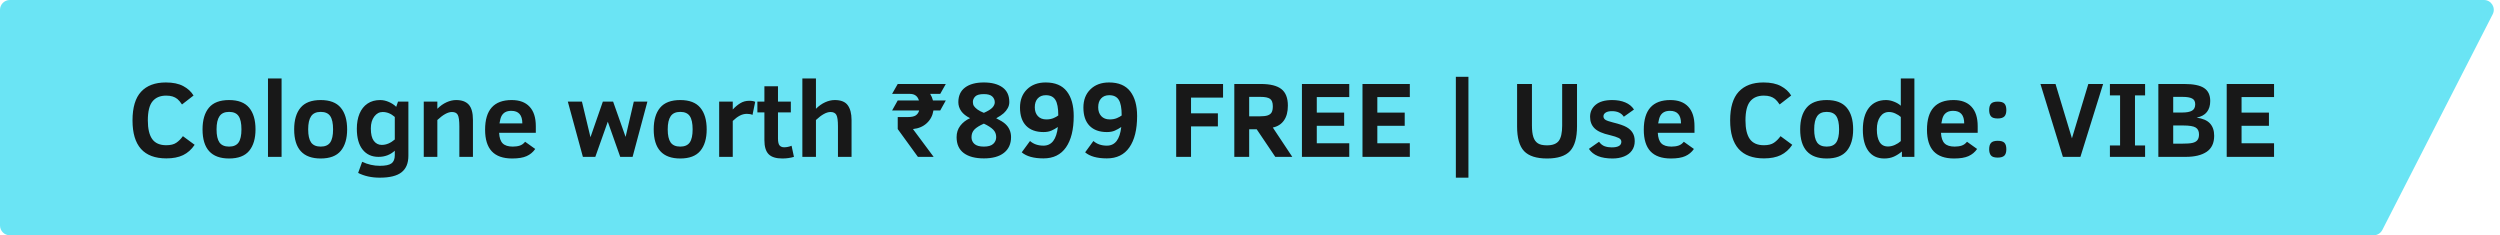
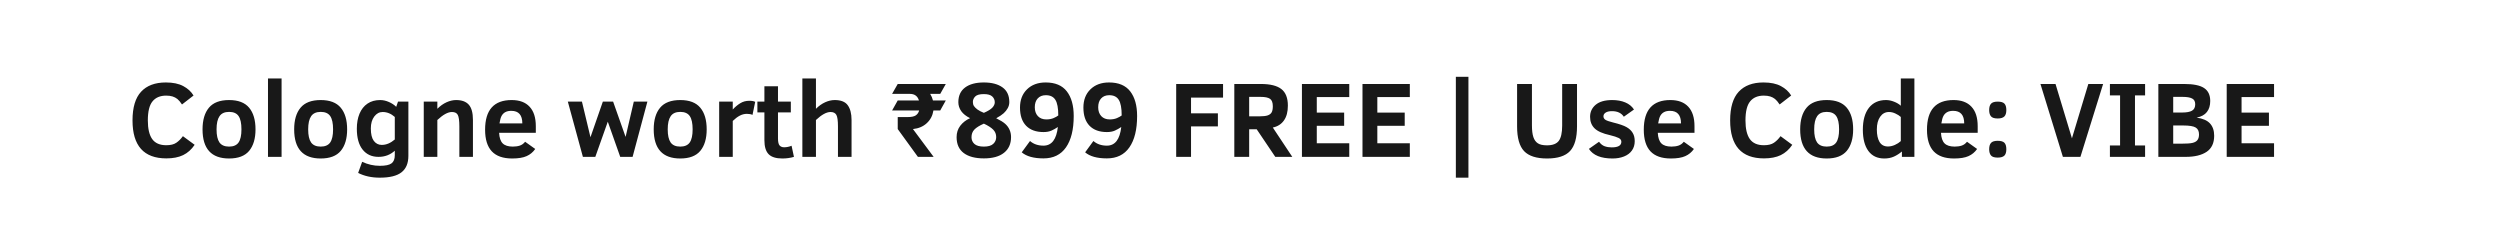
<svg xmlns="http://www.w3.org/2000/svg" width="255" height="24" viewBox="0 0 255 24" fill="none">
-   <path d="M0 1C0 0.448 0.448 0 1 0H253.365C254.112 0 254.596 0.79 254.255 1.456L242.997 23.456C242.825 23.79 242.482 24 242.106 24H1C0.448 24 0 23.552 0 23V1Z" fill="#6AE4F4" />
  <path d="M19.854 14.77C19.535 15.246 19.143 15.597 18.677 15.823C18.215 16.045 17.646 16.156 16.969 16.156C14.667 16.156 13.516 14.865 13.516 12.283C13.516 10.962 13.807 9.986 14.391 9.356C14.975 8.726 15.816 8.411 16.916 8.411C17.642 8.411 18.235 8.534 18.693 8.781C19.152 9.025 19.501 9.345 19.741 9.743L18.564 10.656C18.393 10.398 18.235 10.212 18.092 10.097C17.949 9.983 17.786 9.897 17.603 9.839C17.42 9.782 17.202 9.753 16.948 9.753C16.339 9.753 15.875 9.949 15.557 10.339C15.238 10.726 15.079 11.374 15.079 12.283C15.079 13.132 15.227 13.766 15.524 14.185C15.825 14.604 16.303 14.813 16.959 14.813C17.399 14.813 17.741 14.729 17.984 14.56C18.231 14.392 18.455 14.168 18.656 13.889L19.854 14.77ZM26.062 13.196C26.062 14.134 25.846 14.865 25.413 15.388C24.979 15.907 24.297 16.166 23.366 16.166C21.561 16.166 20.659 15.176 20.659 13.196C20.659 12.244 20.876 11.508 21.309 10.989C21.742 10.466 22.428 10.205 23.366 10.205C24.297 10.205 24.979 10.466 25.413 10.989C25.846 11.508 26.062 12.244 26.062 13.196ZM24.628 13.196C24.628 12.577 24.532 12.126 24.338 11.843C24.145 11.556 23.821 11.413 23.366 11.413C22.915 11.413 22.589 11.56 22.389 11.854C22.188 12.144 22.088 12.591 22.088 13.196C22.088 13.798 22.186 14.242 22.383 14.528C22.584 14.811 22.912 14.953 23.366 14.953C23.814 14.953 24.136 14.813 24.333 14.534C24.53 14.251 24.628 13.805 24.628 13.196ZM27.335 16V8.002H28.721V16H27.335ZM35.408 13.196C35.408 14.134 35.192 14.865 34.758 15.388C34.325 15.907 33.643 16.166 32.712 16.166C30.907 16.166 30.005 15.176 30.005 13.196C30.005 12.244 30.221 11.508 30.655 10.989C31.088 10.466 31.774 10.205 32.712 10.205C33.643 10.205 34.325 10.466 34.758 10.989C35.192 11.508 35.408 12.244 35.408 13.196ZM33.974 13.196C33.974 12.577 33.877 12.126 33.684 11.843C33.491 11.556 33.167 11.413 32.712 11.413C32.261 11.413 31.935 11.56 31.734 11.854C31.534 12.144 31.434 12.591 31.434 13.196C31.434 13.798 31.532 14.242 31.729 14.528C31.93 14.811 32.257 14.953 32.712 14.953C33.16 14.953 33.482 14.813 33.679 14.534C33.876 14.251 33.974 13.805 33.974 13.196ZM41.655 15.893C41.655 16.645 41.424 17.203 40.962 17.568C40.5 17.937 39.759 18.122 38.738 18.122C37.897 18.122 37.161 17.96 36.531 17.638L36.939 16.505C37.523 16.777 38.122 16.913 38.738 16.913C39.311 16.913 39.709 16.831 39.931 16.666C40.156 16.501 40.269 16.224 40.269 15.834V15.372C39.811 15.79 39.258 16 38.609 16C37.922 16 37.381 15.753 36.987 15.259C36.593 14.765 36.397 14.054 36.397 13.127C36.397 12.546 36.488 12.036 36.67 11.596C36.857 11.152 37.127 10.81 37.481 10.57C37.84 10.326 38.271 10.205 38.776 10.205C39.073 10.205 39.37 10.271 39.667 10.403C39.965 10.532 40.214 10.697 40.414 10.898L40.597 10.366H41.655V15.893ZM40.269 11.929C39.889 11.592 39.476 11.424 39.028 11.424C38.692 11.424 38.407 11.578 38.174 11.886C37.942 12.194 37.825 12.6 37.825 13.105C37.825 13.678 37.927 14.1 38.131 14.373C38.339 14.645 38.608 14.781 38.937 14.781C39.395 14.781 39.839 14.596 40.269 14.227V11.929ZM46.854 16V12.896C46.854 12.308 46.8 11.916 46.693 11.719C46.589 11.522 46.39 11.424 46.097 11.424C45.685 11.424 45.189 11.696 44.609 12.24V16H43.223V10.366H44.609V11.096C44.903 10.803 45.216 10.581 45.549 10.43C45.882 10.28 46.208 10.205 46.526 10.205C47.103 10.205 47.533 10.362 47.815 10.677C48.098 10.992 48.24 11.513 48.24 12.24V16H46.854ZM50.909 13.545C50.934 14.047 51.056 14.407 51.274 14.625C51.493 14.843 51.837 14.953 52.306 14.953C52.578 14.953 52.816 14.919 53.02 14.851C53.228 14.783 53.408 14.652 53.562 14.459L54.594 15.194C54.368 15.52 54.075 15.764 53.713 15.925C53.355 16.086 52.864 16.166 52.241 16.166C51.314 16.166 50.621 15.923 50.163 15.436C49.708 14.949 49.48 14.213 49.48 13.229C49.48 11.213 50.383 10.205 52.188 10.205C52.99 10.205 53.6 10.432 54.019 10.887C54.442 11.338 54.653 11.997 54.653 12.863V13.545H50.909ZM53.278 12.589C53.278 11.734 52.904 11.306 52.155 11.306C51.908 11.306 51.706 11.349 51.548 11.435C51.391 11.517 51.264 11.642 51.167 11.81C51.074 11.975 51.001 12.235 50.947 12.589H53.278ZM64.525 16H63.263L61.995 12.412L60.722 16H59.455L57.919 10.366H59.358L60.228 13.997L61.49 10.366H62.538L63.81 13.964L64.648 10.366H66.034L64.525 16ZM72.082 13.196C72.082 14.134 71.865 14.865 71.432 15.388C70.999 15.907 70.317 16.166 69.386 16.166C67.581 16.166 66.679 15.176 66.679 13.196C66.679 12.244 66.895 11.508 67.329 10.989C67.762 10.466 68.448 10.205 69.386 10.205C70.317 10.205 70.999 10.466 71.432 10.989C71.865 11.508 72.082 12.244 72.082 13.196ZM70.648 13.196C70.648 12.577 70.551 12.126 70.358 11.843C70.165 11.556 69.841 11.413 69.386 11.413C68.935 11.413 68.609 11.56 68.408 11.854C68.208 12.144 68.107 12.591 68.107 13.196C68.107 13.798 68.206 14.242 68.403 14.528C68.603 14.811 68.931 14.953 69.386 14.953C69.833 14.953 70.156 14.813 70.353 14.534C70.549 14.251 70.648 13.805 70.648 13.196ZM76.755 11.719C76.612 11.648 76.422 11.612 76.186 11.612C75.928 11.612 75.683 11.675 75.45 11.8C75.221 11.921 74.984 12.101 74.741 12.337V16H73.355V10.366H74.741V11.171C74.977 10.914 75.231 10.7 75.503 10.532C75.776 10.364 76.08 10.28 76.416 10.28C76.703 10.28 76.907 10.317 77.029 10.393L76.755 11.719ZM80.982 16C80.609 16.111 80.217 16.166 79.806 16.166C79.154 16.166 78.685 16.02 78.398 15.726C78.112 15.432 77.969 14.956 77.969 14.297V11.467H77.254V10.366H77.969V8.797H79.355V10.366H80.665V11.467H79.355V14.12C79.355 14.471 79.408 14.709 79.516 14.835C79.627 14.96 79.782 15.023 79.983 15.023C80.237 15.023 80.49 14.97 80.74 14.867L80.982 16ZM85.472 16V12.896C85.472 12.301 85.417 11.907 85.306 11.714C85.195 11.521 84.998 11.424 84.715 11.424C84.303 11.424 83.807 11.696 83.227 12.24V16H81.841V8.002H83.227V11.096C83.521 10.803 83.834 10.581 84.167 10.43C84.5 10.28 84.826 10.205 85.144 10.205C85.775 10.205 86.217 10.382 86.471 10.736C86.729 11.091 86.858 11.592 86.858 12.24V16H85.472ZM95.21 11.268C95.128 11.791 94.902 12.222 94.533 12.562C94.168 12.903 93.697 13.103 93.121 13.164L95.231 16H93.626L91.568 13.164V11.94H92.6C92.968 11.94 93.239 11.882 93.411 11.768C93.582 11.649 93.697 11.483 93.754 11.268H90.994L91.568 10.248H93.733C93.597 9.8 93.289 9.576 92.809 9.576H90.994L91.568 8.566H96.472L95.903 9.576H94.877C95.009 9.787 95.104 10.011 95.162 10.248H96.472L95.903 11.268H95.21ZM103.127 13.986C103.127 14.673 102.887 15.207 102.407 15.586C101.931 15.966 101.247 16.156 100.355 16.156C99.475 16.156 98.791 15.975 98.304 15.613C97.817 15.248 97.573 14.706 97.573 13.986C97.573 13.545 97.697 13.161 97.944 12.831C98.195 12.502 98.529 12.242 98.948 12.052C98.547 11.855 98.246 11.617 98.046 11.338C97.849 11.055 97.751 10.751 97.751 10.425C97.751 9.77 97.98 9.27 98.438 8.926C98.896 8.583 99.535 8.411 100.355 8.411C101.154 8.411 101.786 8.577 102.251 8.91C102.717 9.243 102.95 9.744 102.95 10.414C102.95 10.636 102.896 10.842 102.789 11.032C102.685 11.222 102.549 11.393 102.38 11.547C102.212 11.701 101.956 11.873 101.612 12.063C102.024 12.264 102.328 12.451 102.525 12.627C102.722 12.802 102.871 13.003 102.971 13.229C103.075 13.454 103.127 13.707 103.127 13.986ZM101.467 10.435C101.467 10.199 101.381 10.001 101.209 9.839C101.038 9.678 100.753 9.598 100.355 9.598C99.929 9.598 99.636 9.678 99.475 9.839C99.314 10.001 99.233 10.188 99.233 10.403C99.233 10.565 99.269 10.7 99.34 10.812C99.412 10.922 99.53 11.041 99.695 11.166C99.863 11.288 100.083 11.402 100.355 11.51C100.774 11.327 101.064 11.148 101.226 10.973C101.387 10.797 101.467 10.618 101.467 10.435ZM101.612 13.986C101.612 13.678 101.508 13.422 101.301 13.218C101.097 13.014 100.782 12.811 100.355 12.611C99.901 12.811 99.577 13.014 99.383 13.218C99.19 13.422 99.093 13.681 99.093 13.997C99.093 14.276 99.194 14.505 99.394 14.684C99.595 14.863 99.915 14.953 100.355 14.953C100.796 14.953 101.115 14.86 101.312 14.673C101.512 14.487 101.612 14.258 101.612 13.986ZM105.061 14.383C105.422 14.698 105.881 14.856 106.436 14.856C107.27 14.856 107.759 14.222 107.902 12.955C107.687 13.101 107.467 13.225 107.241 13.325C107.019 13.422 106.751 13.47 106.436 13.47C105.673 13.47 105.082 13.255 104.663 12.826C104.248 12.396 104.04 11.778 104.04 10.973C104.04 10.199 104.278 9.58 104.754 9.114C105.234 8.645 105.868 8.411 106.656 8.411C107.626 8.411 108.346 8.713 108.815 9.318C109.284 9.924 109.519 10.761 109.519 11.832C109.519 13.214 109.255 14.281 108.729 15.033C108.206 15.782 107.442 16.156 106.436 16.156C105.44 16.156 104.701 15.95 104.217 15.538L105.061 14.383ZM106.726 12.181C107.005 12.181 107.25 12.136 107.461 12.047C107.673 11.954 107.834 11.864 107.945 11.778C107.945 11.023 107.845 10.489 107.644 10.178C107.447 9.866 107.125 9.71 106.677 9.71C106.326 9.71 106.051 9.82 105.85 10.038C105.65 10.253 105.549 10.554 105.549 10.94C105.549 11.316 105.653 11.617 105.861 11.843C106.072 12.068 106.36 12.181 106.726 12.181ZM111.527 14.383C111.889 14.698 112.347 14.856 112.902 14.856C113.737 14.856 114.225 14.222 114.369 12.955C114.154 13.101 113.934 13.225 113.708 13.325C113.486 13.422 113.217 13.47 112.902 13.47C112.14 13.47 111.549 13.255 111.13 12.826C110.715 12.396 110.507 11.778 110.507 10.973C110.507 10.199 110.745 9.58 111.221 9.114C111.701 8.645 112.335 8.411 113.123 8.411C114.093 8.411 114.813 8.713 115.282 9.318C115.751 9.924 115.985 10.761 115.985 11.832C115.985 13.214 115.722 14.281 115.196 15.033C114.673 15.782 113.909 16.156 112.902 16.156C111.907 16.156 111.167 15.95 110.684 15.538L111.527 14.383ZM113.192 12.181C113.472 12.181 113.717 12.136 113.928 12.047C114.139 11.954 114.301 11.864 114.412 11.778C114.412 11.023 114.311 10.489 114.111 10.178C113.914 9.866 113.592 9.71 113.144 9.71C112.793 9.71 112.517 9.82 112.317 10.038C112.116 10.253 112.016 10.554 112.016 10.94C112.016 11.316 112.12 11.617 112.328 11.843C112.539 12.068 112.827 12.181 113.192 12.181ZM121.485 9.952V11.558H124.225V12.896H121.485V16H119.971V8.566H124.751V9.952H121.485ZM130.079 16L128.183 13.185H127.415V16H125.9V8.566H128.602C129.558 8.566 130.256 8.738 130.697 9.082C131.141 9.426 131.363 9.99 131.363 10.774C131.363 11.408 131.229 11.913 130.96 12.289C130.695 12.665 130.317 12.905 129.827 13.008L131.814 16H130.079ZM129.827 10.838C129.827 10.459 129.73 10.205 129.537 10.076C129.347 9.947 129.032 9.882 128.591 9.882H127.415V11.864H128.527C128.867 11.864 129.128 11.832 129.311 11.768C129.494 11.703 129.624 11.603 129.703 11.467C129.785 11.331 129.827 11.121 129.827 10.838ZM132.797 16V8.566H137.625V9.904H134.312V11.488H137.104V12.831H134.312V14.614H137.625V16H132.797ZM138.974 16V8.566H143.802V9.904H140.488V11.488H143.281V12.831H140.488V14.614H143.802V16H138.974ZM148.497 18.122V7.836H149.78V18.122H148.497ZM160.855 12.896C160.855 14.059 160.619 14.895 160.146 15.404C159.674 15.912 158.891 16.166 157.799 16.166C156.718 16.166 155.937 15.916 155.458 15.415C154.981 14.91 154.743 14.07 154.743 12.896V8.566H156.258V12.788C156.258 13.293 156.306 13.69 156.403 13.98C156.5 14.271 156.653 14.484 156.865 14.62C157.076 14.756 157.384 14.824 157.789 14.824C158.365 14.824 158.768 14.671 158.997 14.367C159.226 14.059 159.341 13.54 159.341 12.81V8.566H160.855V12.896ZM166.742 14.394C166.742 14.766 166.647 15.085 166.458 15.35C166.271 15.615 166.005 15.817 165.657 15.957C165.313 16.097 164.92 16.166 164.476 16.166C163.298 16.166 162.495 15.839 162.069 15.184L163.101 14.459C163.269 14.688 163.462 14.842 163.681 14.92C163.903 14.996 164.139 15.033 164.39 15.033C165.049 15.033 165.378 14.842 165.378 14.459C165.378 14.29 165.285 14.161 165.099 14.072C164.912 13.979 164.621 13.884 164.223 13.787C163.475 13.622 162.948 13.39 162.644 13.089C162.34 12.788 162.188 12.398 162.188 11.918C162.188 11.42 162.377 11.01 162.757 10.688C163.14 10.366 163.702 10.205 164.443 10.205C164.948 10.205 165.392 10.285 165.775 10.446C166.162 10.607 166.459 10.849 166.667 11.171L165.63 11.907C165.383 11.528 164.98 11.338 164.422 11.338C164.135 11.338 163.919 11.388 163.772 11.488C163.625 11.585 163.552 11.71 163.552 11.864C163.552 12.011 163.618 12.129 163.75 12.219C163.883 12.305 164.144 12.396 164.535 12.493C165.176 12.65 165.632 12.808 165.904 12.965C166.18 13.119 166.388 13.313 166.527 13.545C166.671 13.775 166.742 14.057 166.742 14.394ZM169.095 13.545C169.12 14.047 169.242 14.407 169.46 14.625C169.678 14.843 170.022 14.953 170.491 14.953C170.763 14.953 171.001 14.919 171.206 14.851C171.413 14.783 171.594 14.652 171.748 14.459L172.779 15.194C172.554 15.52 172.26 15.764 171.898 15.925C171.54 16.086 171.05 16.166 170.427 16.166C169.499 16.166 168.806 15.923 168.348 15.436C167.893 14.949 167.666 14.213 167.666 13.229C167.666 11.213 168.568 10.205 170.373 10.205C171.175 10.205 171.786 10.432 172.205 10.887C172.627 11.338 172.838 11.997 172.838 12.863V13.545H169.095ZM171.463 12.589C171.463 11.734 171.089 11.306 170.341 11.306C170.094 11.306 169.891 11.349 169.734 11.435C169.576 11.517 169.449 11.642 169.353 11.81C169.259 11.975 169.186 12.235 169.132 12.589H171.463ZM182.812 14.77C182.494 15.246 182.102 15.597 181.636 15.823C181.174 16.045 180.605 16.156 179.928 16.156C177.626 16.156 176.475 14.865 176.475 12.283C176.475 10.962 176.766 9.986 177.35 9.356C177.934 8.726 178.775 8.411 179.875 8.411C180.601 8.411 181.194 8.534 181.652 8.781C182.111 9.025 182.46 9.345 182.7 9.743L181.523 10.656C181.352 10.398 181.194 10.212 181.051 10.097C180.908 9.983 180.745 9.897 180.562 9.839C180.379 9.782 180.161 9.753 179.907 9.753C179.298 9.753 178.834 9.949 178.516 10.339C178.197 10.726 178.038 11.374 178.038 12.283C178.038 13.132 178.186 13.766 178.483 14.185C178.784 14.604 179.262 14.813 179.917 14.813C180.358 14.813 180.7 14.729 180.943 14.56C181.19 14.392 181.414 14.168 181.615 13.889L182.812 14.77ZM189.021 13.196C189.021 14.134 188.805 14.865 188.372 15.388C187.938 15.907 187.256 16.166 186.325 16.166C184.521 16.166 183.618 15.176 183.618 13.196C183.618 12.244 183.835 11.508 184.268 10.989C184.701 10.466 185.387 10.205 186.325 10.205C187.256 10.205 187.938 10.466 188.372 10.989C188.805 11.508 189.021 12.244 189.021 13.196ZM187.587 13.196C187.587 12.577 187.491 12.126 187.297 11.843C187.104 11.556 186.78 11.413 186.325 11.413C185.874 11.413 185.548 11.56 185.348 11.854C185.147 12.144 185.047 12.591 185.047 13.196C185.047 13.798 185.145 14.242 185.342 14.528C185.543 14.811 185.87 14.953 186.325 14.953C186.773 14.953 187.095 14.813 187.292 14.534C187.489 14.251 187.587 13.805 187.587 13.196ZM193.995 16V15.452C193.737 15.671 193.465 15.844 193.179 15.973C192.892 16.102 192.566 16.166 192.201 16.166C191.492 16.166 190.95 15.911 190.574 15.398C190.198 14.886 190.01 14.163 190.01 13.229C190.01 12.273 190.216 11.53 190.627 10.999C191.043 10.47 191.625 10.205 192.373 10.205C192.638 10.205 192.91 10.26 193.189 10.371C193.469 10.479 193.7 10.616 193.882 10.785V8.002H195.268V16H193.995ZM193.882 11.929C193.736 11.796 193.553 11.68 193.334 11.58C193.12 11.476 192.899 11.424 192.674 11.424C192.301 11.424 192.002 11.585 191.777 11.907C191.551 12.226 191.438 12.659 191.438 13.207C191.438 13.748 191.53 14.172 191.712 14.48C191.899 14.788 192.185 14.942 192.572 14.942C192.801 14.942 193.034 14.89 193.27 14.786C193.51 14.679 193.714 14.548 193.882 14.394V11.929ZM197.98 13.545C198.006 14.047 198.127 14.407 198.346 14.625C198.564 14.843 198.908 14.953 199.377 14.953C199.649 14.953 199.887 14.919 200.091 14.851C200.299 14.783 200.48 14.652 200.634 14.459L201.665 15.194C201.439 15.52 201.146 15.764 200.784 15.925C200.426 16.086 199.936 16.166 199.312 16.166C198.385 16.166 197.692 15.923 197.234 15.436C196.779 14.949 196.552 14.213 196.552 13.229C196.552 11.213 197.454 10.205 199.259 10.205C200.061 10.205 200.671 10.432 201.09 10.887C201.513 11.338 201.724 11.997 201.724 12.863V13.545H197.98ZM200.349 12.589C200.349 11.734 199.975 11.306 199.227 11.306C198.979 11.306 198.777 11.349 198.62 11.435C198.462 11.517 198.335 11.642 198.238 11.81C198.145 11.975 198.072 12.235 198.018 12.589H200.349ZM204.646 11.225C204.646 11.533 204.576 11.753 204.437 11.886C204.297 12.018 204.073 12.085 203.765 12.085C203.429 12.085 203.199 12.011 203.078 11.864C202.956 11.717 202.895 11.504 202.895 11.225C202.895 10.931 202.959 10.715 203.088 10.575C203.217 10.435 203.443 10.366 203.765 10.366C204.095 10.366 204.324 10.434 204.453 10.57C204.582 10.706 204.646 10.924 204.646 11.225ZM204.646 15.221C204.646 15.529 204.576 15.749 204.437 15.882C204.297 16.011 204.073 16.075 203.765 16.075C203.429 16.075 203.199 16.002 203.078 15.855C202.956 15.708 202.895 15.497 202.895 15.221C202.895 14.928 202.959 14.711 203.088 14.571C203.217 14.432 203.443 14.362 203.765 14.362C204.095 14.362 204.324 14.43 204.453 14.566C204.582 14.702 204.646 14.92 204.646 15.221ZM212.203 16H210.415L208.126 8.566H209.663L211.338 14.109L213.009 8.566H214.518L212.203 16ZM218.799 16H215.211V14.835H216.248V9.732H215.211V8.566H218.799V9.732H217.768V14.835H218.799V16ZM225.846 13.846C225.846 14.591 225.59 15.137 225.078 15.484C224.566 15.828 223.855 16 222.945 16H220.152V8.566H222.779C223.731 8.566 224.413 8.706 224.825 8.985C225.237 9.261 225.443 9.7 225.443 10.301C225.443 10.763 225.33 11.137 225.104 11.424C224.882 11.71 224.533 11.902 224.057 11.998C224.68 12.085 225.133 12.281 225.416 12.589C225.702 12.897 225.846 13.316 225.846 13.846ZM223.912 10.634C223.912 10.351 223.808 10.156 223.601 10.049C223.393 9.938 223.071 9.882 222.634 9.882H221.667V11.477H222.591C223.038 11.477 223.37 11.415 223.584 11.29C223.803 11.164 223.912 10.946 223.912 10.634ZM224.299 13.712C224.299 13.379 224.186 13.144 223.96 13.008C223.735 12.869 223.312 12.799 222.693 12.799H221.667V14.657H222.435C223.026 14.657 223.432 14.629 223.654 14.571C223.88 14.514 224.043 14.417 224.143 14.281C224.247 14.145 224.299 13.955 224.299 13.712ZM227.124 16V8.566H231.953V9.904H228.639V11.488H231.432V12.831H228.639V14.614H231.953V16H227.124Z" fill="#181818" />
</svg>